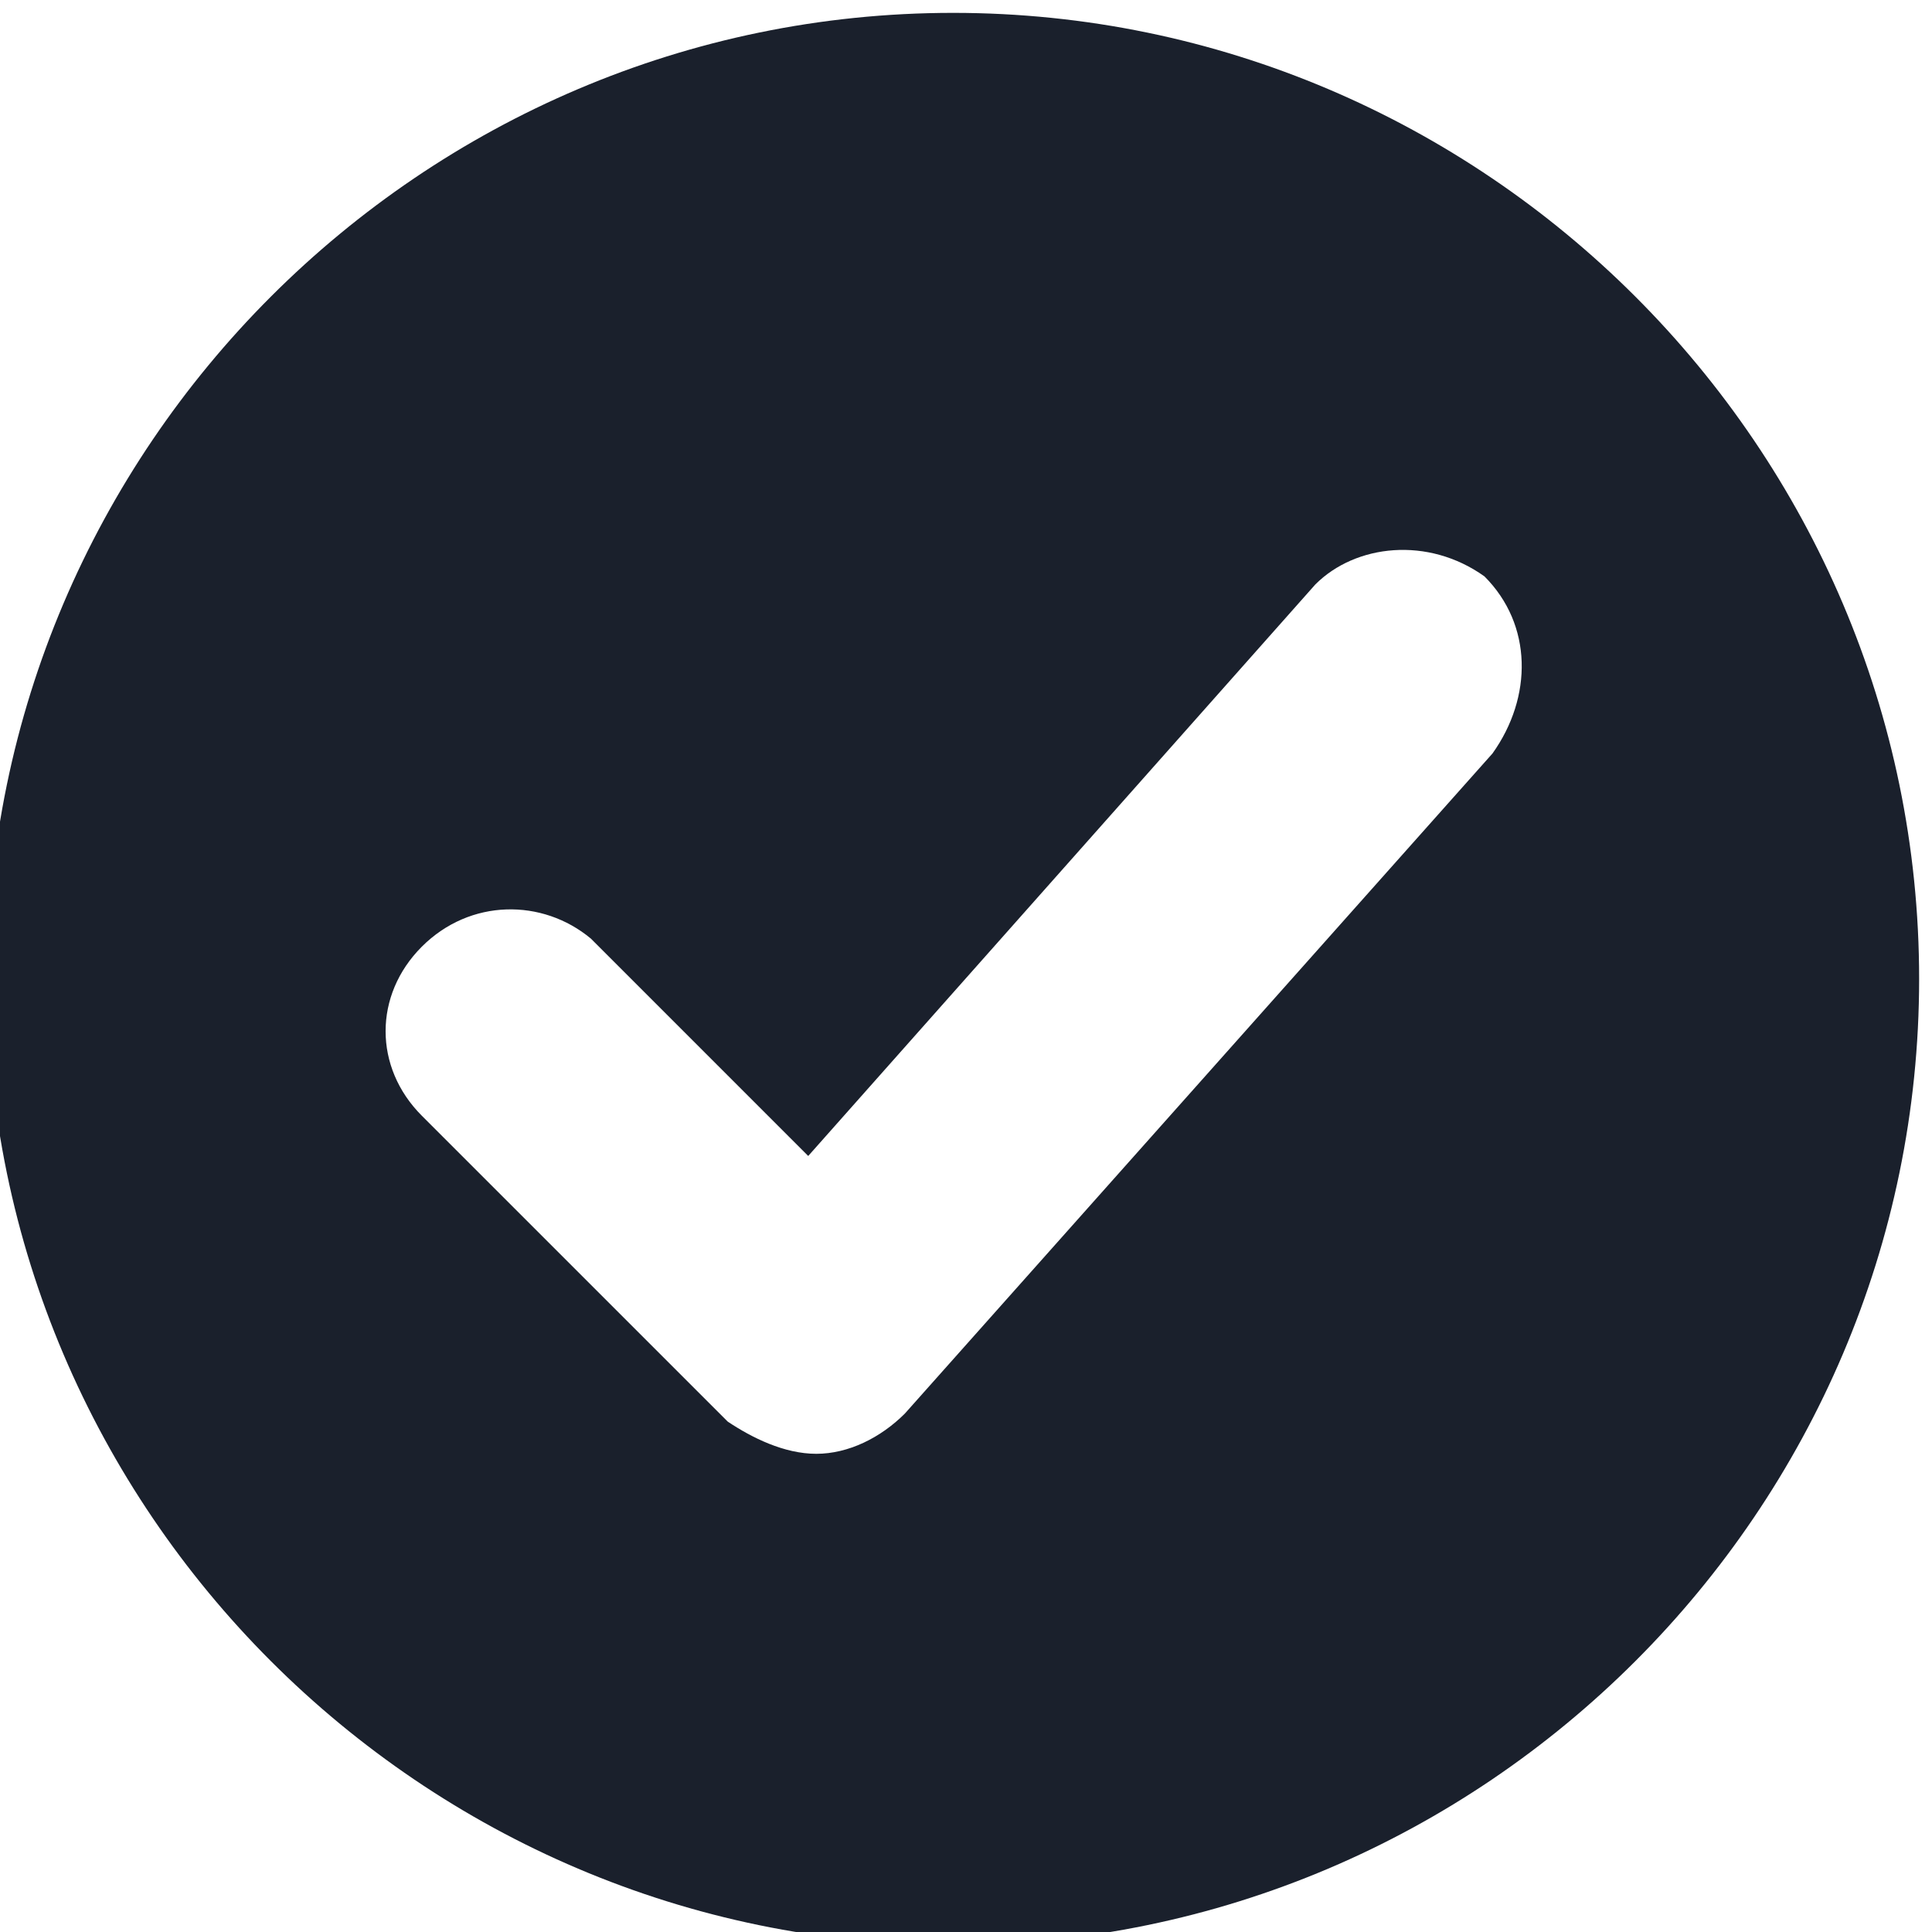
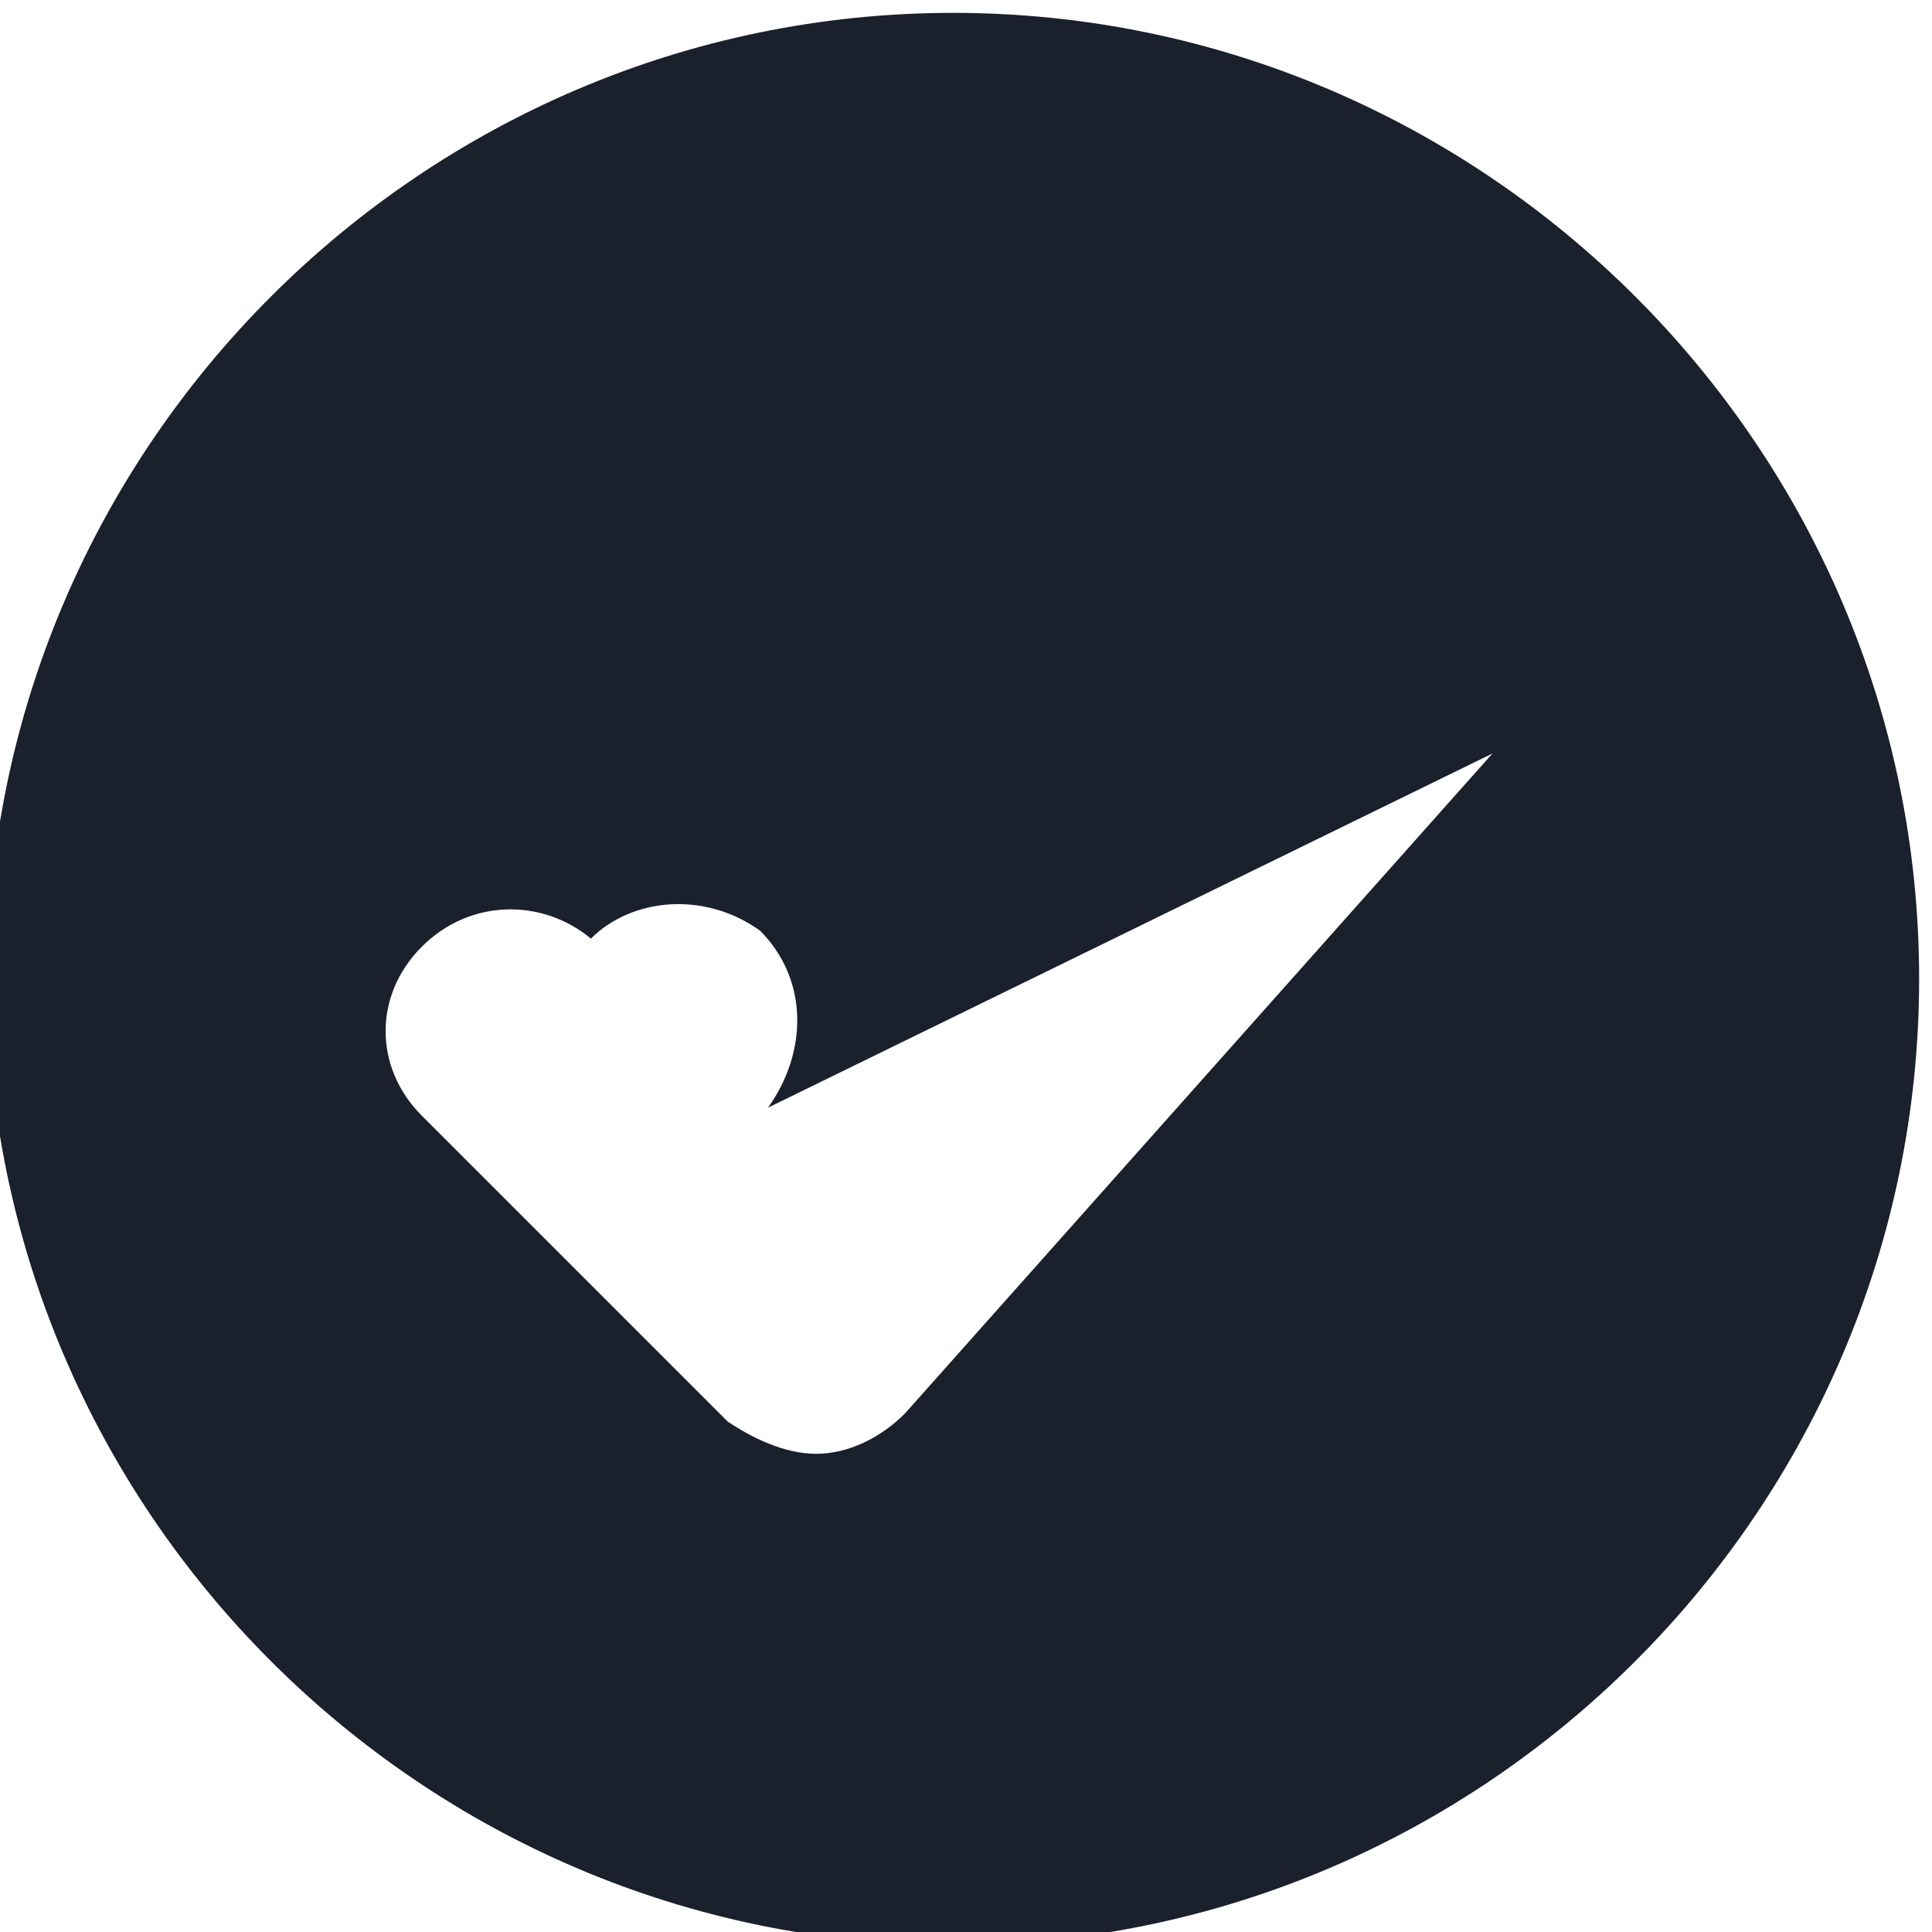
<svg xmlns="http://www.w3.org/2000/svg" xml:space="preserve" width="6.35mm" height="6.35mm" version="1.1" style="shape-rendering:geometricPrecision; text-rendering:geometricPrecision; image-rendering:optimizeQuality; fill-rule:evenodd; clip-rule:evenodd" viewBox="0 0 635 635">
  <defs>
    <style type="text/css"> .fil0 {fill:#1A202C;fill-rule:nonzero} </style>
  </defs>
  <g id="Слой_x0020_1">
-     <path class="fil0" d="M313.27 4.23c-174.63,0 -317.5,142.87 -317.5,317.5 0,174.63 142.87,317.5 317.5,317.5 174.63,0 317.5,-142.87 317.5,-317.5 0,-174.63 -142.87,-317.5 -317.5,-317.5zm177.27 243.42l-193.14 216.96c-7.94,7.93 -18.53,13.22 -29.11,13.22 -10.58,0 -21.17,-5.29 -29.1,-10.58l-100.55 -100.54c-15.87,-15.88 -15.87,-39.69 0,-55.56 15.88,-15.88 39.69,-15.88 55.57,-2.65l71.43 71.44 166.69 -187.86c13.23,-13.23 37.04,-15.87 55.57,-2.64 15.87,15.87 15.87,39.69 2.64,58.21z" />
+     <path class="fil0" d="M313.27 4.23c-174.63,0 -317.5,142.87 -317.5,317.5 0,174.63 142.87,317.5 317.5,317.5 174.63,0 317.5,-142.87 317.5,-317.5 0,-174.63 -142.87,-317.5 -317.5,-317.5zm177.27 243.42l-193.14 216.96c-7.94,7.93 -18.53,13.22 -29.11,13.22 -10.58,0 -21.17,-5.29 -29.1,-10.58l-100.55 -100.54c-15.87,-15.88 -15.87,-39.69 0,-55.56 15.88,-15.88 39.69,-15.88 55.57,-2.65c13.23,-13.23 37.04,-15.87 55.57,-2.64 15.87,15.87 15.87,39.69 2.64,58.21z" />
  </g>
</svg>